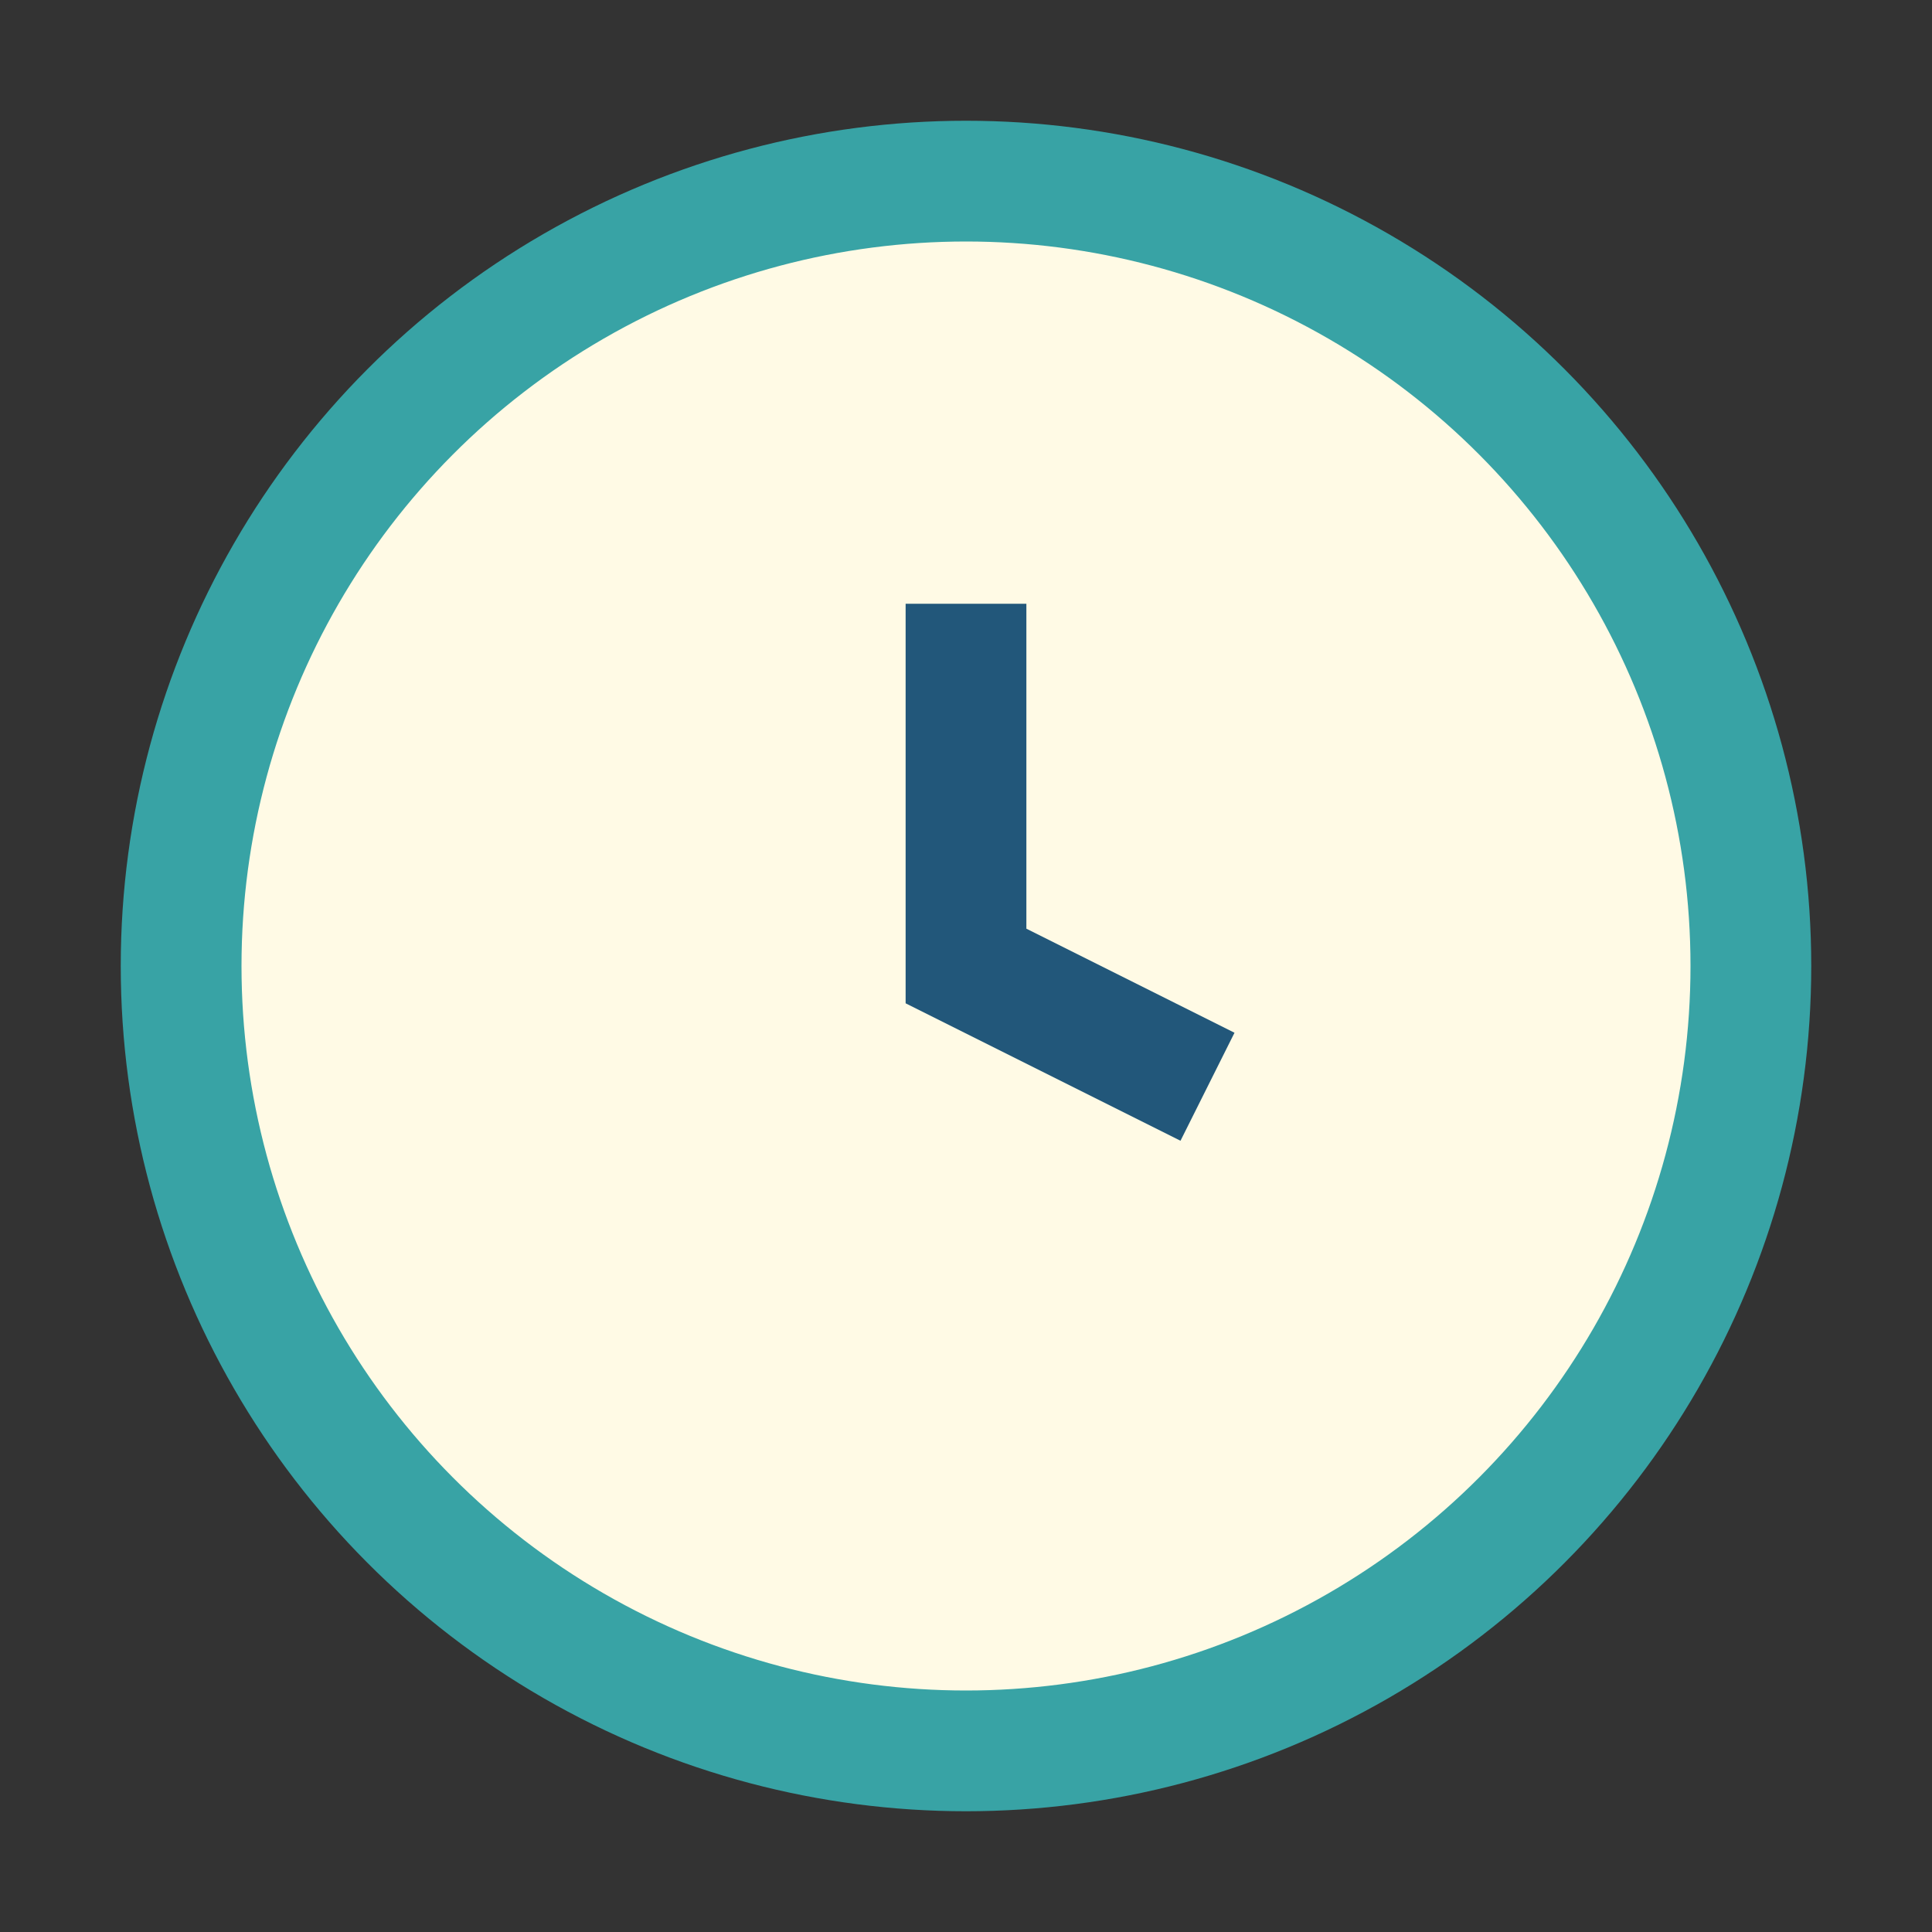
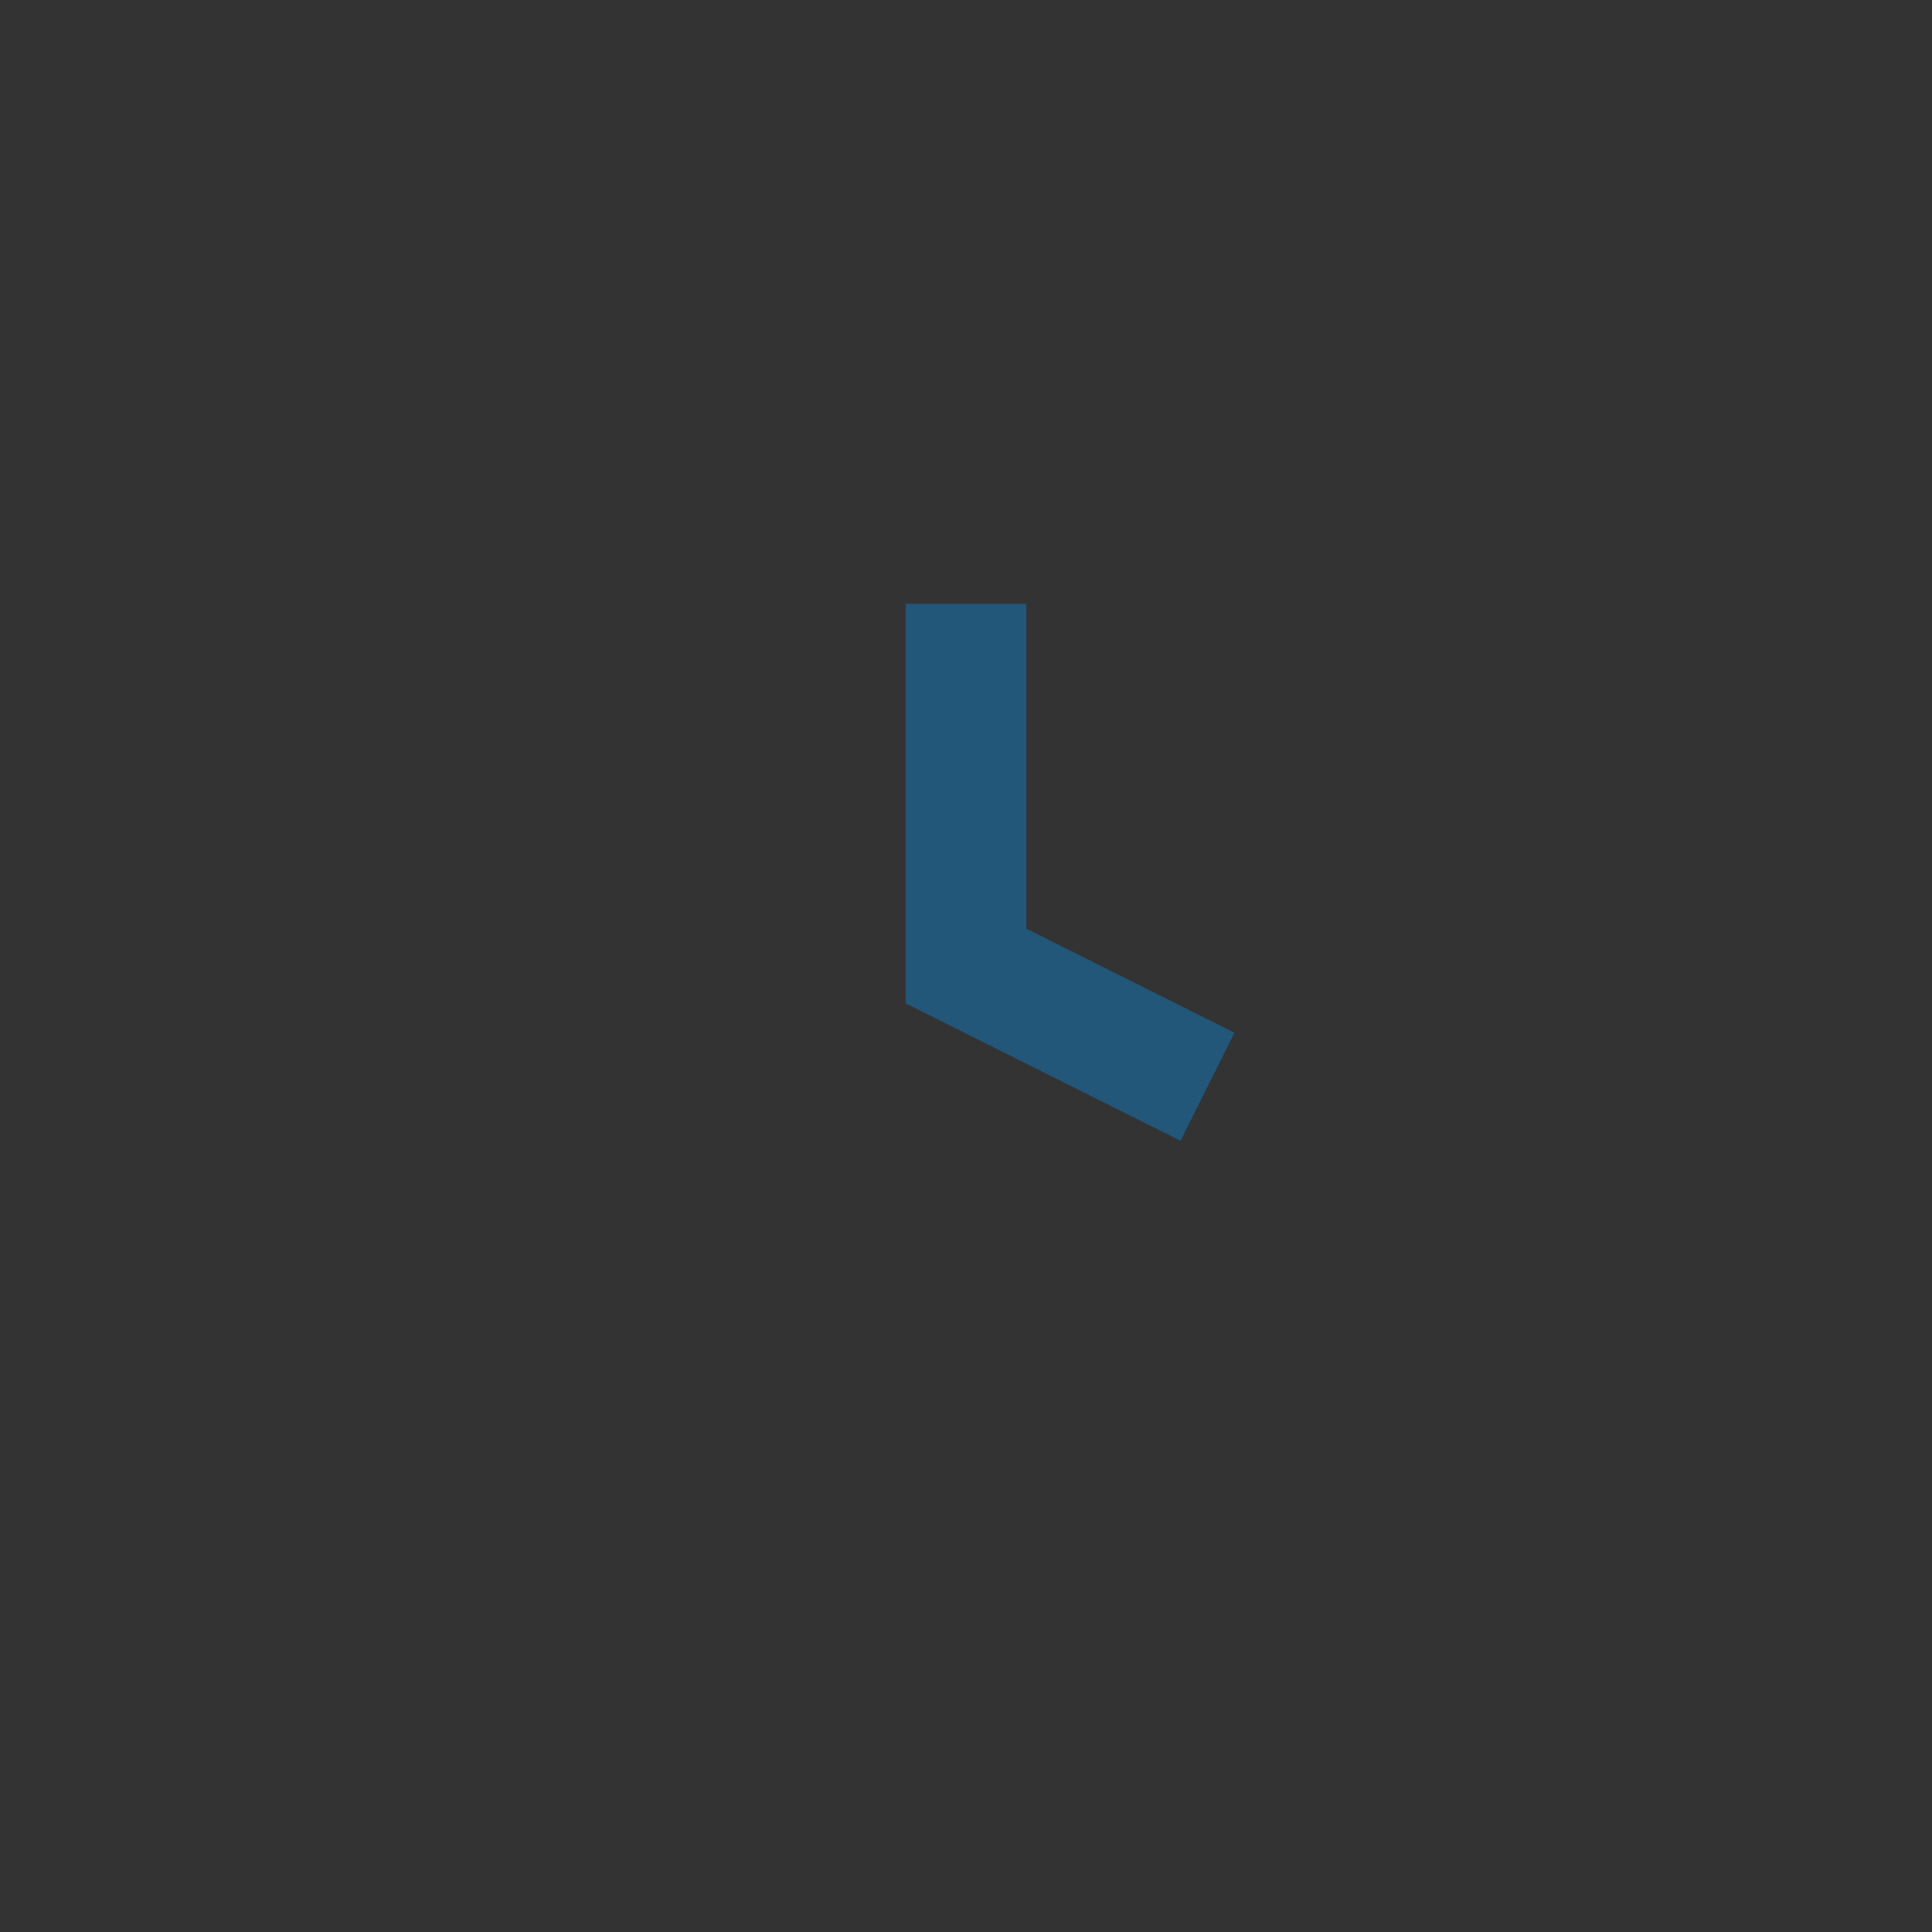
<svg xmlns="http://www.w3.org/2000/svg" width="32" height="32" viewBox="0 0 32 32">
  <rect x="0" y="0" width="32" height="32" fill="#333333" stroke="none" />
-   <circle cx="16" cy="16" r="13" fill="#FFFAE5" stroke="#38A3A5" stroke-width="2" />
  <path d="M16 10v6l4 2" stroke="#22577A" stroke-width="2" fill="none" />
</svg>